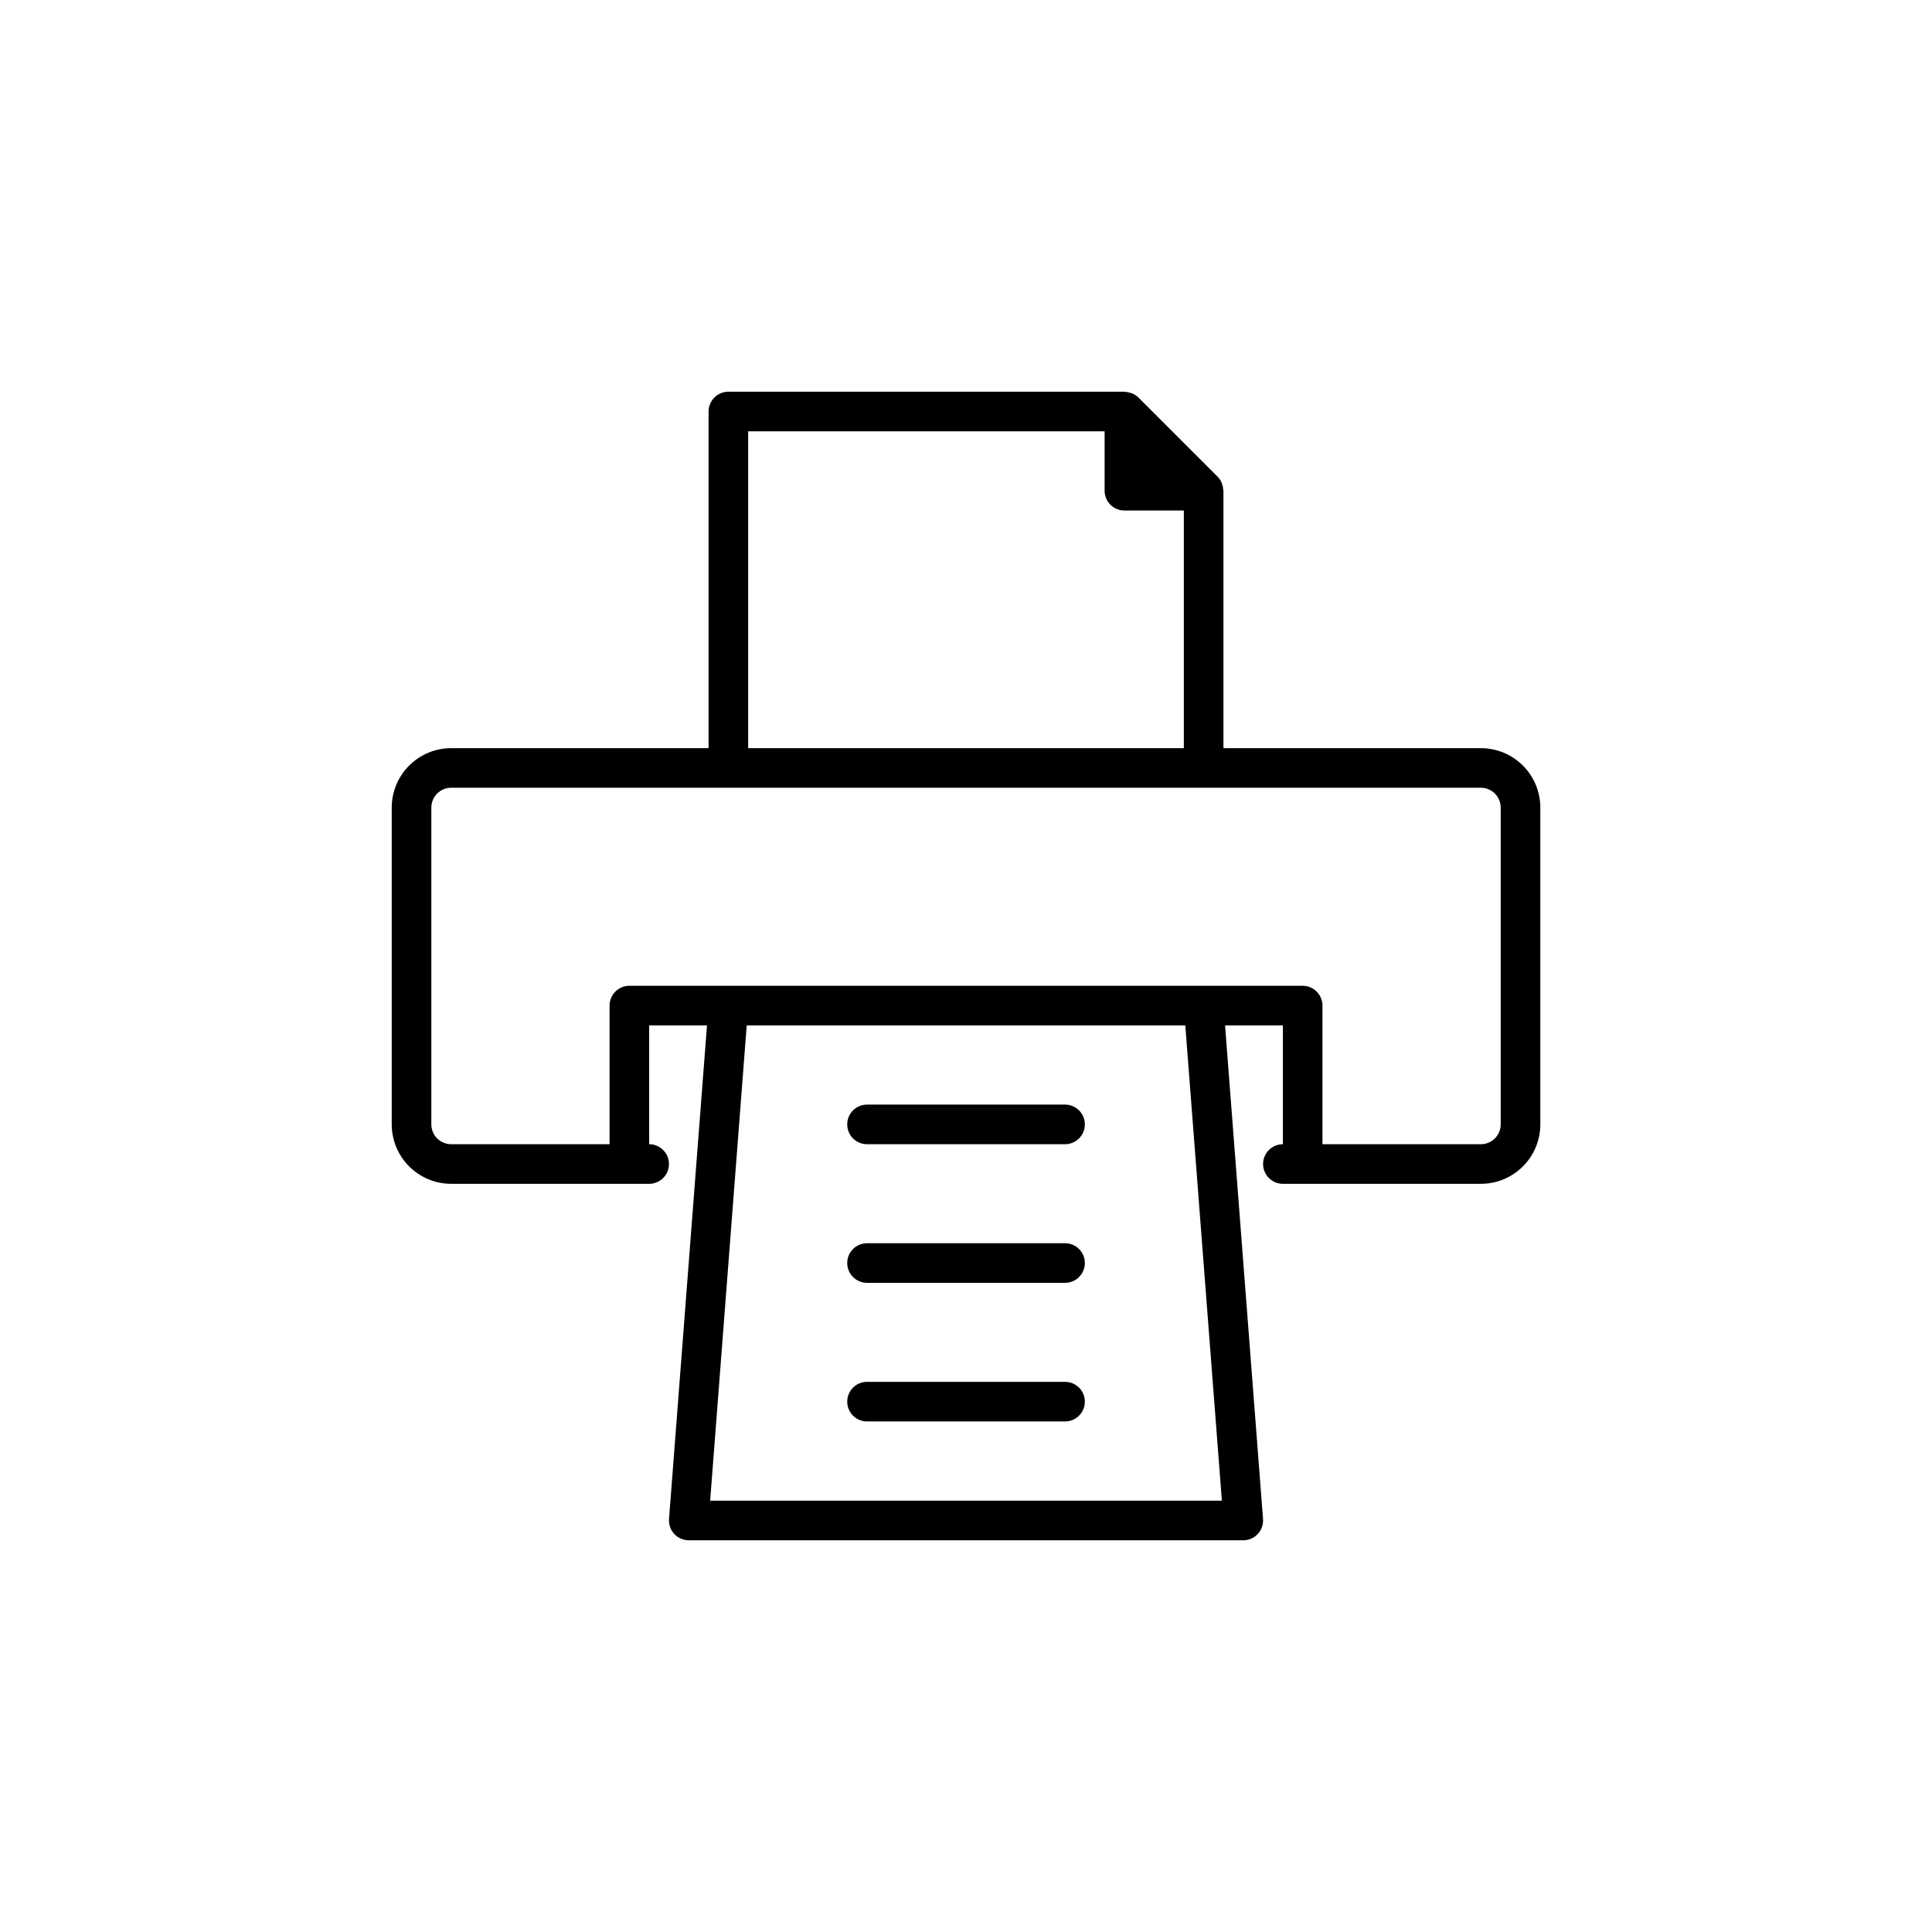
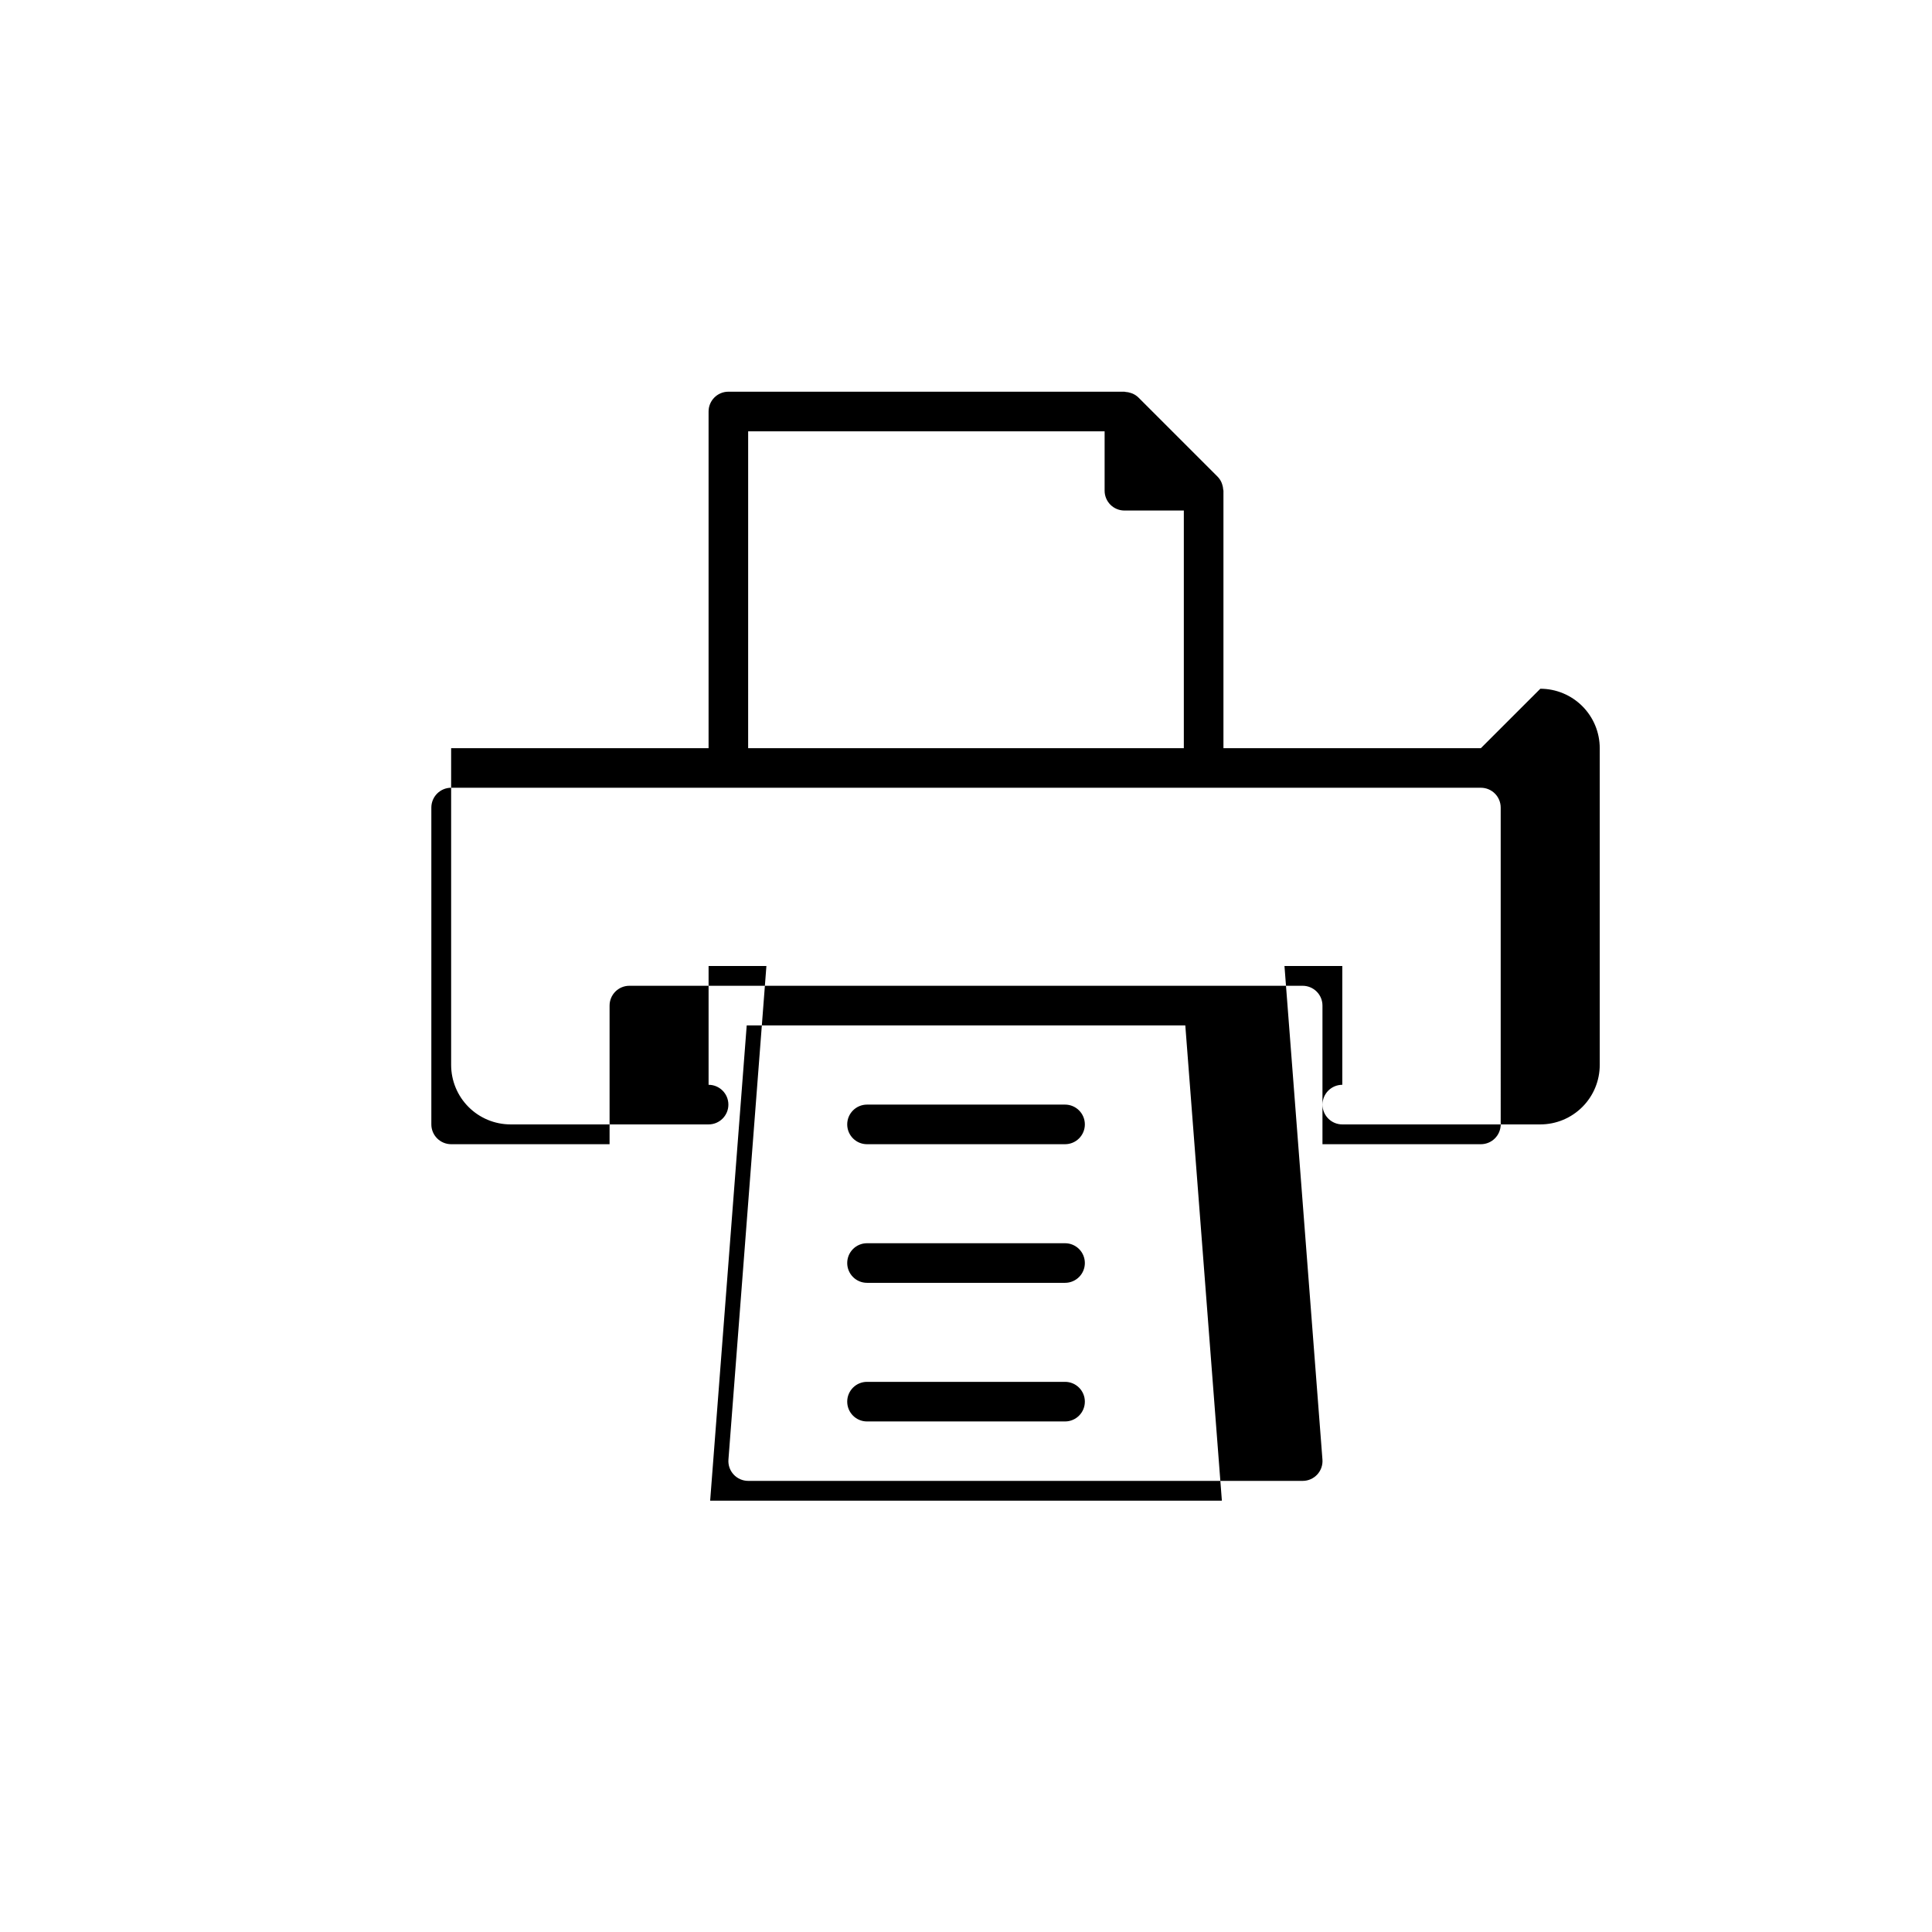
<svg xmlns="http://www.w3.org/2000/svg" fill="#000000" width="800px" height="800px" version="1.1" viewBox="144 144 512 512">
-   <path d="m536.45 342.27h-68.223v-68.223c0-0.113-0.059-0.215-0.066-0.332-0.027-0.457-0.117-0.91-0.266-1.348-0.051-0.168-0.109-0.332-0.18-0.496-0.246-0.57-0.594-1.09-1.027-1.535l-20.992-20.992c-0.449-0.438-0.973-0.789-1.551-1.035-0.148-0.066-0.297-0.105-0.449-0.16h0.004c-0.461-0.164-0.941-0.258-1.426-0.285-0.098-0.004-0.188-0.059-0.285-0.059h-104.96c-2.898 0-5.25 2.352-5.25 5.25v89.215h-68.223c-4.176 0.004-8.176 1.664-11.129 4.617-2.949 2.953-4.609 6.953-4.617 11.129v83.969c0.008 4.172 1.668 8.176 4.617 11.125 2.953 2.953 6.953 4.613 11.129 4.617h52.48c2.898 0 5.246-2.348 5.246-5.246 0-2.898-2.348-5.25-5.246-5.25v-31.488h15.324l-10.062 130.8c-0.113 1.457 0.387 2.898 1.379 3.969 0.996 1.074 2.391 1.684 3.856 1.684h146.95c1.461 0 2.856-0.609 3.852-1.684 0.992-1.07 1.492-2.512 1.379-3.969l-10.062-130.8h15.324v31.488c-2.894 0-5.246 2.352-5.246 5.25 0 2.898 2.352 5.246 5.246 5.246h52.48c4.176-0.004 8.176-1.664 11.129-4.617 2.953-2.949 4.613-6.953 4.617-11.125v-83.969c-0.004-4.176-1.664-8.176-4.617-11.129s-6.953-4.613-11.129-4.617zm-194.18-83.969h94.465v15.746c0 1.391 0.555 2.727 1.539 3.711 0.984 0.984 2.316 1.535 3.711 1.535h15.742v62.977h-115.46zm125.54 283.39h-135.61l9.688-125.95h116.23zm73.891-99.711c-0.004 2.894-2.352 5.242-5.25 5.246h-41.984v-36.734c0-1.395-0.551-2.727-1.535-3.711s-2.32-1.539-3.711-1.539h-178.43c-2.898 0-5.246 2.352-5.246 5.25v36.734h-41.984c-2.898-0.004-5.246-2.352-5.25-5.246v-83.969c0.004-2.898 2.352-5.246 5.25-5.25h272.89c2.898 0.004 5.246 2.352 5.25 5.25zm-173.18 0c0-2.898 2.348-5.25 5.246-5.25h52.48c2.898 0 5.25 2.352 5.25 5.25s-2.352 5.246-5.25 5.246h-52.48c-2.898 0-5.246-2.348-5.246-5.246zm0 36.734c0-2.898 2.348-5.246 5.246-5.246h52.48c2.898 0 5.25 2.348 5.25 5.246s-2.352 5.246-5.25 5.246h-52.48c-2.898 0-5.246-2.348-5.246-5.246zm0 36.734c0-2.898 2.348-5.246 5.246-5.246h52.48c2.898 0 5.25 2.348 5.25 5.246s-2.352 5.25-5.25 5.25h-52.48c-2.898 0-5.246-2.352-5.246-5.25z" />
+   <path d="m536.45 342.27h-68.223v-68.223c0-0.113-0.059-0.215-0.066-0.332-0.027-0.457-0.117-0.91-0.266-1.348-0.051-0.168-0.109-0.332-0.18-0.496-0.246-0.57-0.594-1.09-1.027-1.535l-20.992-20.992c-0.449-0.438-0.973-0.789-1.551-1.035-0.148-0.066-0.297-0.105-0.449-0.16h0.004c-0.461-0.164-0.941-0.258-1.426-0.285-0.098-0.004-0.188-0.059-0.285-0.059h-104.96c-2.898 0-5.25 2.352-5.25 5.25v89.215h-68.223v83.969c0.008 4.172 1.668 8.176 4.617 11.125 2.953 2.953 6.953 4.613 11.129 4.617h52.48c2.898 0 5.246-2.348 5.246-5.246 0-2.898-2.348-5.25-5.246-5.25v-31.488h15.324l-10.062 130.8c-0.113 1.457 0.387 2.898 1.379 3.969 0.996 1.074 2.391 1.684 3.856 1.684h146.95c1.461 0 2.856-0.609 3.852-1.684 0.992-1.07 1.492-2.512 1.379-3.969l-10.062-130.8h15.324v31.488c-2.894 0-5.246 2.352-5.246 5.25 0 2.898 2.352 5.246 5.246 5.246h52.48c4.176-0.004 8.176-1.664 11.129-4.617 2.953-2.949 4.613-6.953 4.617-11.125v-83.969c-0.004-4.176-1.664-8.176-4.617-11.129s-6.953-4.613-11.129-4.617zm-194.18-83.969h94.465v15.746c0 1.391 0.555 2.727 1.539 3.711 0.984 0.984 2.316 1.535 3.711 1.535h15.742v62.977h-115.46zm125.54 283.39h-135.61l9.688-125.95h116.23zm73.891-99.711c-0.004 2.894-2.352 5.242-5.25 5.246h-41.984v-36.734c0-1.395-0.551-2.727-1.535-3.711s-2.32-1.539-3.711-1.539h-178.43c-2.898 0-5.246 2.352-5.246 5.25v36.734h-41.984c-2.898-0.004-5.246-2.352-5.25-5.246v-83.969c0.004-2.898 2.352-5.246 5.25-5.25h272.89c2.898 0.004 5.246 2.352 5.25 5.25zm-173.18 0c0-2.898 2.348-5.25 5.246-5.25h52.48c2.898 0 5.25 2.352 5.25 5.25s-2.352 5.246-5.25 5.246h-52.48c-2.898 0-5.246-2.348-5.246-5.246zm0 36.734c0-2.898 2.348-5.246 5.246-5.246h52.48c2.898 0 5.25 2.348 5.25 5.246s-2.352 5.246-5.25 5.246h-52.48c-2.898 0-5.246-2.348-5.246-5.246zm0 36.734c0-2.898 2.348-5.246 5.246-5.246h52.48c2.898 0 5.25 2.348 5.25 5.246s-2.352 5.25-5.25 5.25h-52.48c-2.898 0-5.246-2.352-5.246-5.25z" />
</svg>